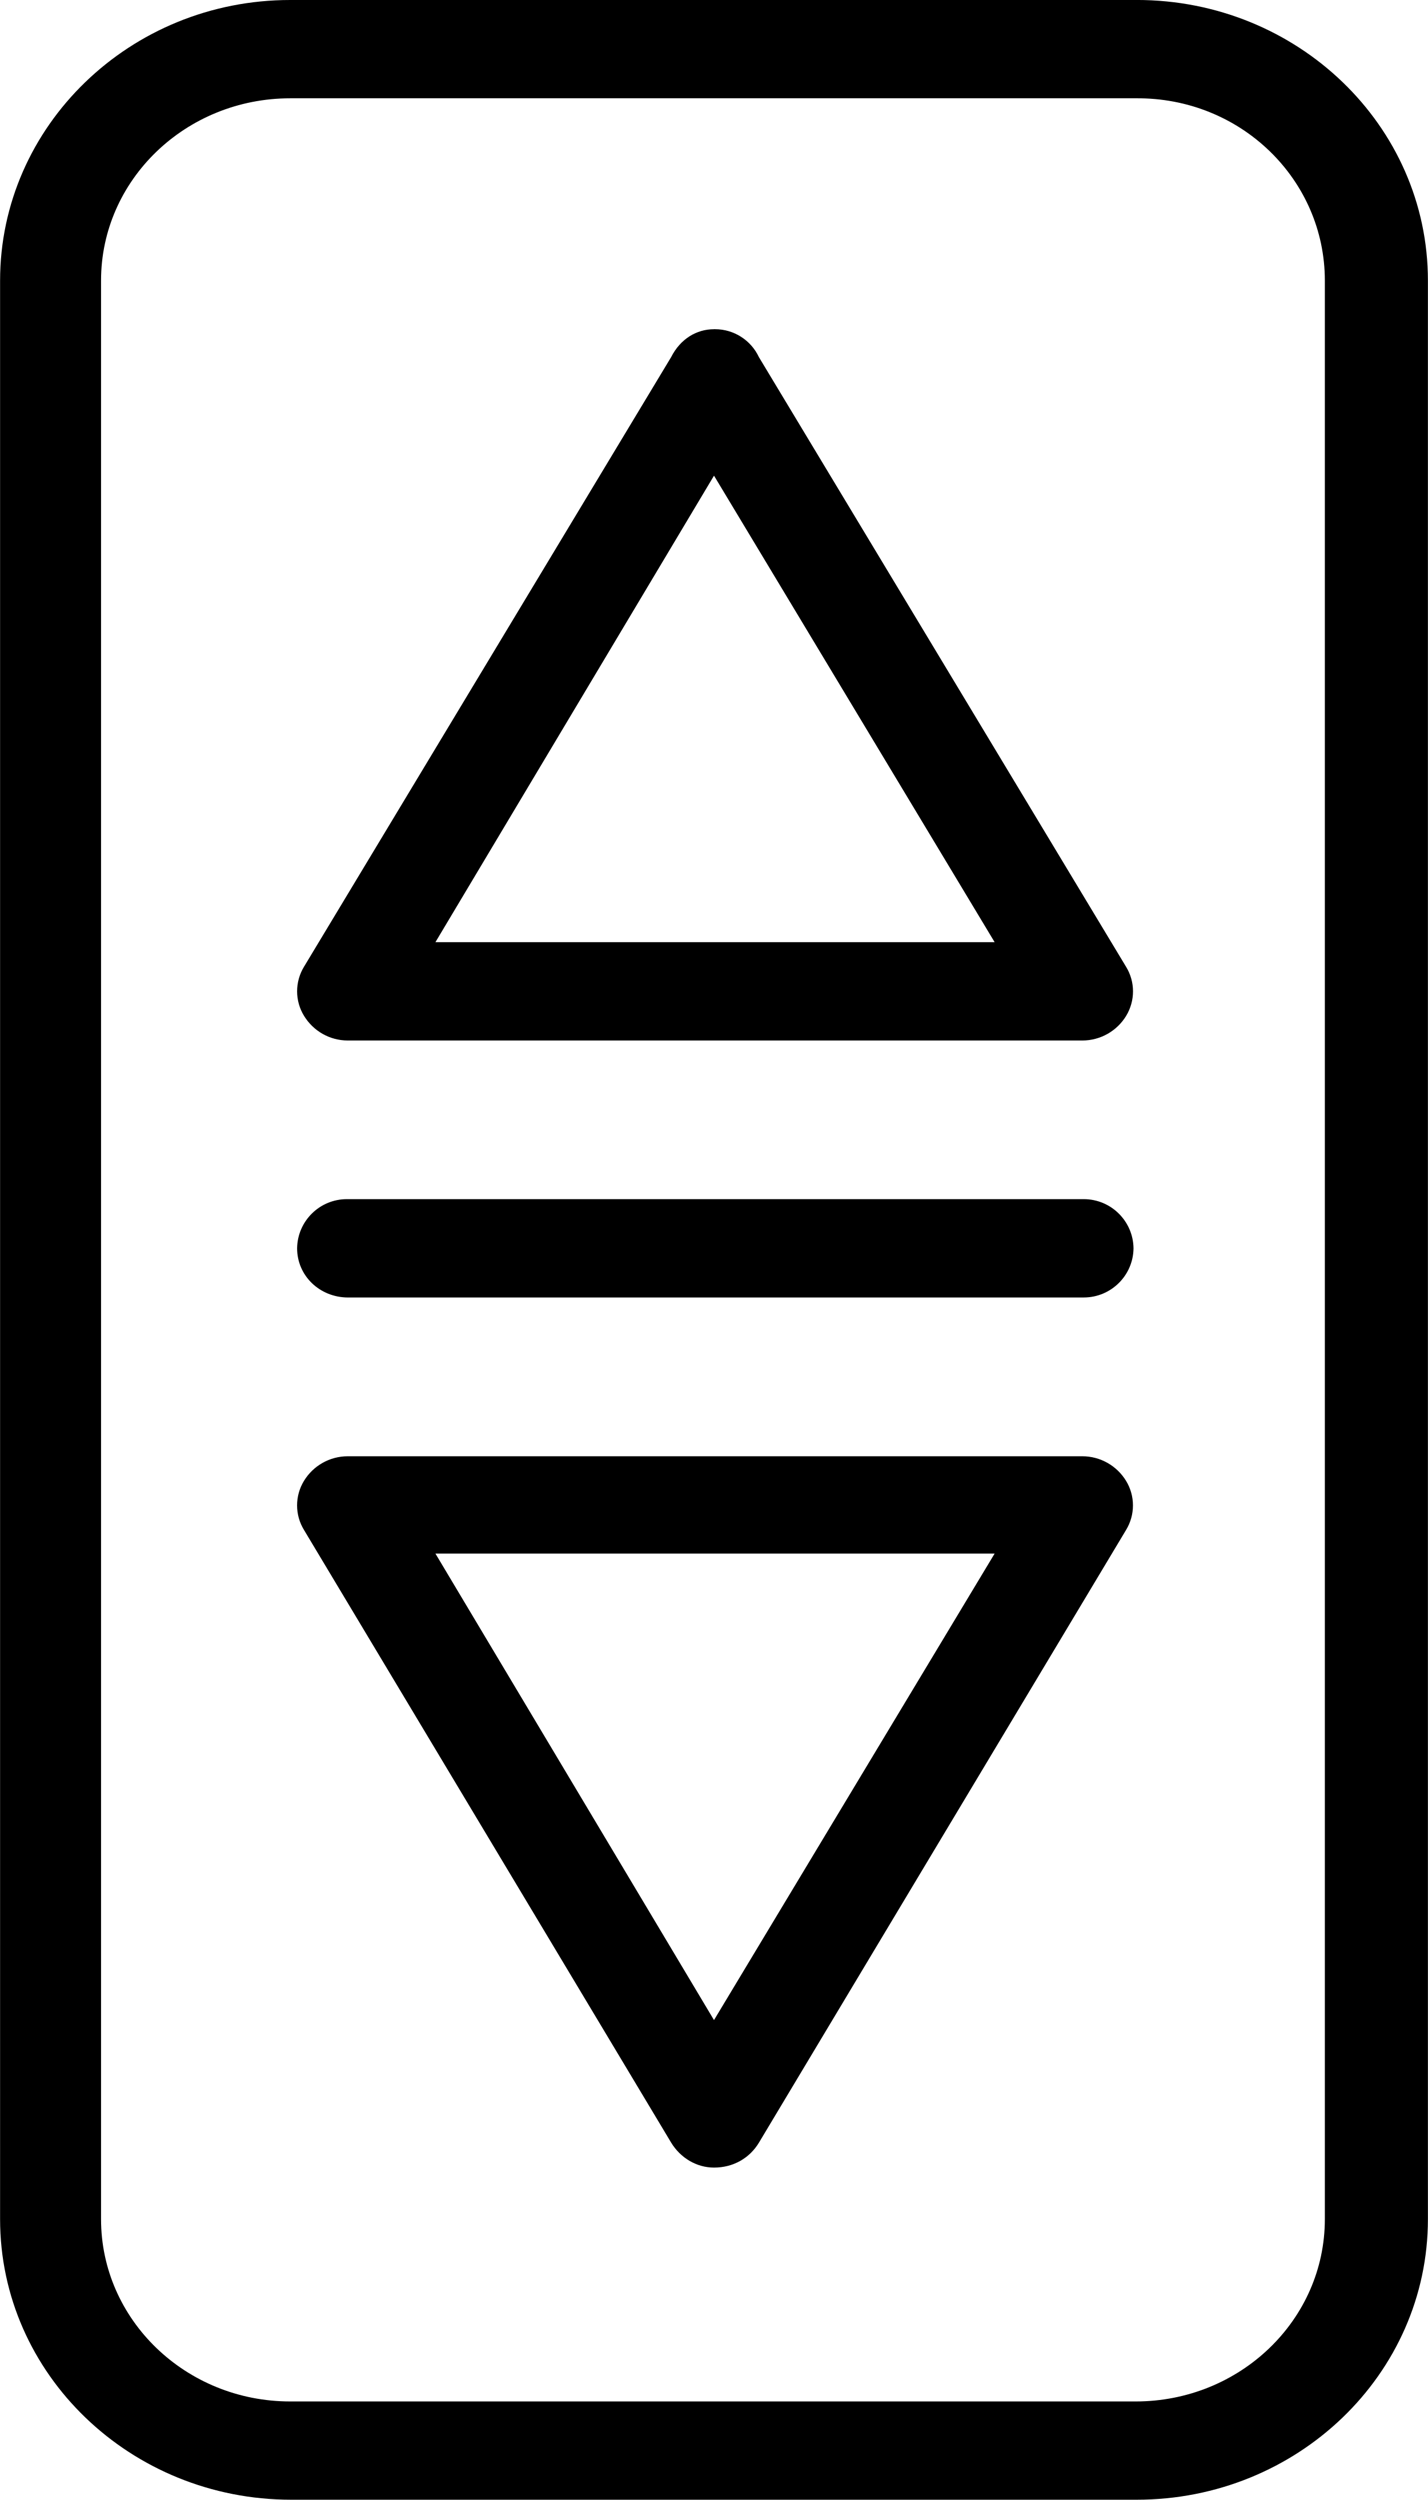
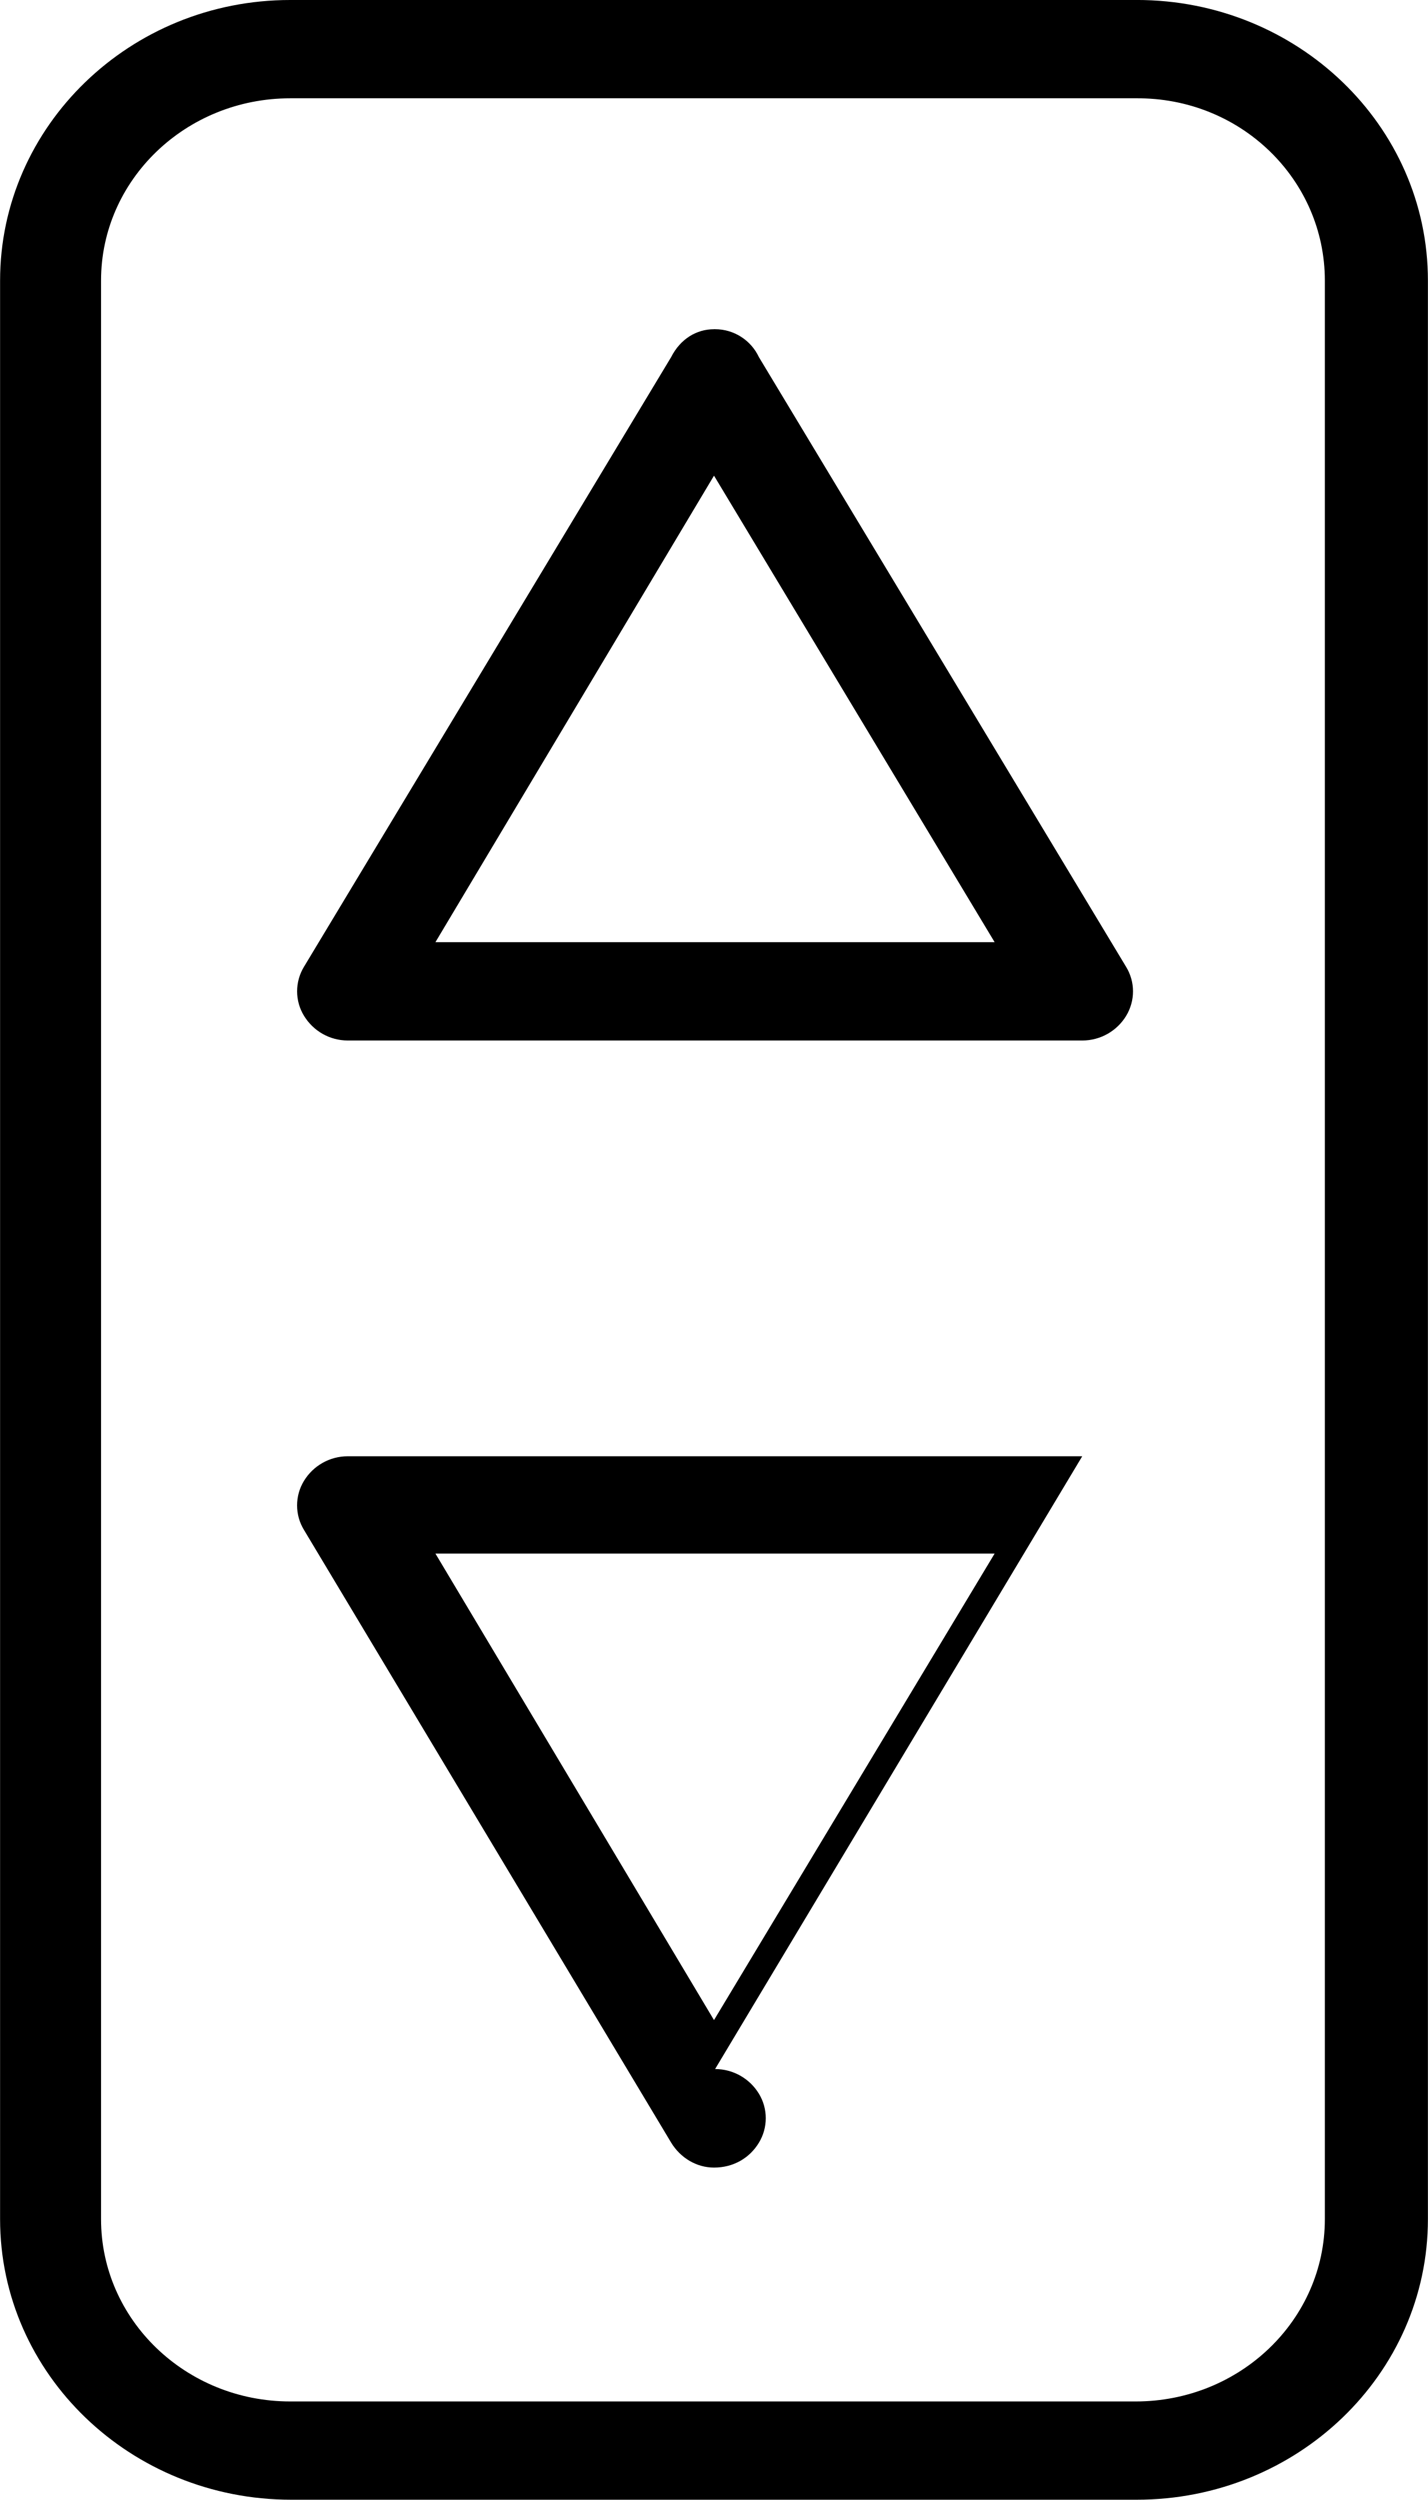
<svg xmlns="http://www.w3.org/2000/svg" xml:space="preserve" width="5.292mm" height="9.26mm" version="1.1" style="shape-rendering:geometricPrecision; text-rendering:geometricPrecision; image-rendering:optimizeQuality; fill-rule:evenodd; clip-rule:evenodd" viewBox="0 0 588.5 1029.89">
  <defs>
    <style type="text/css">
   
    .fil0 {fill:black;fill-rule:nonzero}
   
  </style>
  </defs>
  <g id="Layer_x0020_1">
    <g id="_1346944955296">
      <g>
        <g>
          <g>
            <g>
              <path class="fil0" d="M546.02 914.31c0,41.49 -34.93,75.09 -77.97,75.09l-348.47 0c-43.08,0 -77.97,-33.66 -77.97,-75.09l0 -798.72c0,-41.49 34.93,-75.09 77.97,-75.09l348.4 0c43.37,-0.47 78.04,33.49 78.04,75.09l0 798.72zm-426.44 -914.31c-66.12,0 -119.58,52.03 -119.58,115.59l0 798.73c0,63.78 53.73,115.57 120.02,115.57l348.42 0c66.3,0 120.06,-51.76 120.06,-115.59l0 -798.72c0,-63.86 -53.76,-115.59 -120.02,-115.59l-348.9 0z" />
            </g>
            <g>
-               <path class="fil0" d="M446.15 494.05l-302.7 0c-0.17,0 -0.34,0 -0.52,0 -11.22,0 -20.36,9.03 -20.51,20.25 0,11.3 9.3,20.27 21.04,20.27l302.69 0c0.17,-0.01 0.33,-0.01 0.5,-0.01 11.23,0 20.39,-9.04 20.51,-20.26 -0.14,-11.22 -9.29,-20.25 -20.51,-20.25 -0.17,0 -0.33,0 -0.5,0z" />
-             </g>
+               </g>
            <g>
-               <path class="fil0" d="M294.25 832.28l-114.82 -192.21 230.49 0 -115.67 192.21zm151.77 -232.29l-302.69 0c0,-0.01 -0.02,-0.01 -0.03,-0.01 -7.4,0 -14.27,3.88 -18.09,10.21 -1.84,3.03 -2.8,6.51 -2.8,10.04 0,3.56 0.98,7.05 2.84,10.09l151.35 252.46c3.83,6.29 10.48,10.27 17.66,10.27 8.03,0 14.71,-3.97 18.51,-10.27l151.34 -252.47c1.85,-3.05 2.82,-6.54 2.82,-10.09 0,-3.54 -0.97,-7.01 -2.79,-10.02 -3.83,-6.34 -10.7,-10.22 -18.09,-10.22 0,0 0,0 -0.01,0l0 0.01z" />
+               <path class="fil0" d="M294.25 832.28l-114.82 -192.21 230.49 0 -115.67 192.21zm151.77 -232.29l-302.69 0c0,-0.01 -0.02,-0.01 -0.03,-0.01 -7.4,0 -14.27,3.88 -18.09,10.21 -1.84,3.03 -2.8,6.51 -2.8,10.04 0,3.56 0.98,7.05 2.84,10.09l151.35 252.46c3.83,6.29 10.48,10.27 17.66,10.27 8.03,0 14.71,-3.97 18.51,-10.27c1.85,-3.05 2.82,-6.54 2.82,-10.09 0,-3.54 -0.97,-7.01 -2.79,-10.02 -3.83,-6.34 -10.7,-10.22 -18.09,-10.22 0,0 0,0 -0.01,0l0 0.01z" />
            </g>
            <g>
              <path class="fil0" d="M179.43 388.18l114.82 -192.21 115.67 192.21 -230.49 0zm114.82 -252.54c-7.18,0 -13.84,3.97 -17.66,11.48l-151.36 251.23c-1.84,3.04 -2.81,6.53 -2.81,10.08 0,3.57 0.99,7.07 2.86,10.11 3.79,6.18 10.48,10.15 18.07,10.15l302.68 0c0.01,0 0.03,0 0.04,0 7.4,0 14.27,-3.88 18.09,-10.21 1.82,-3.03 2.79,-6.51 2.79,-10.04 0,-3.56 -0.98,-7.05 -2.84,-10.09l-151.36 -251.23c-3.29,-7.01 -10.34,-11.49 -18.08,-11.49 -0.14,0 -0.29,0 -0.42,0l0 0.01z" />
            </g>
          </g>
        </g>
      </g>
    </g>
  </g>
</svg>